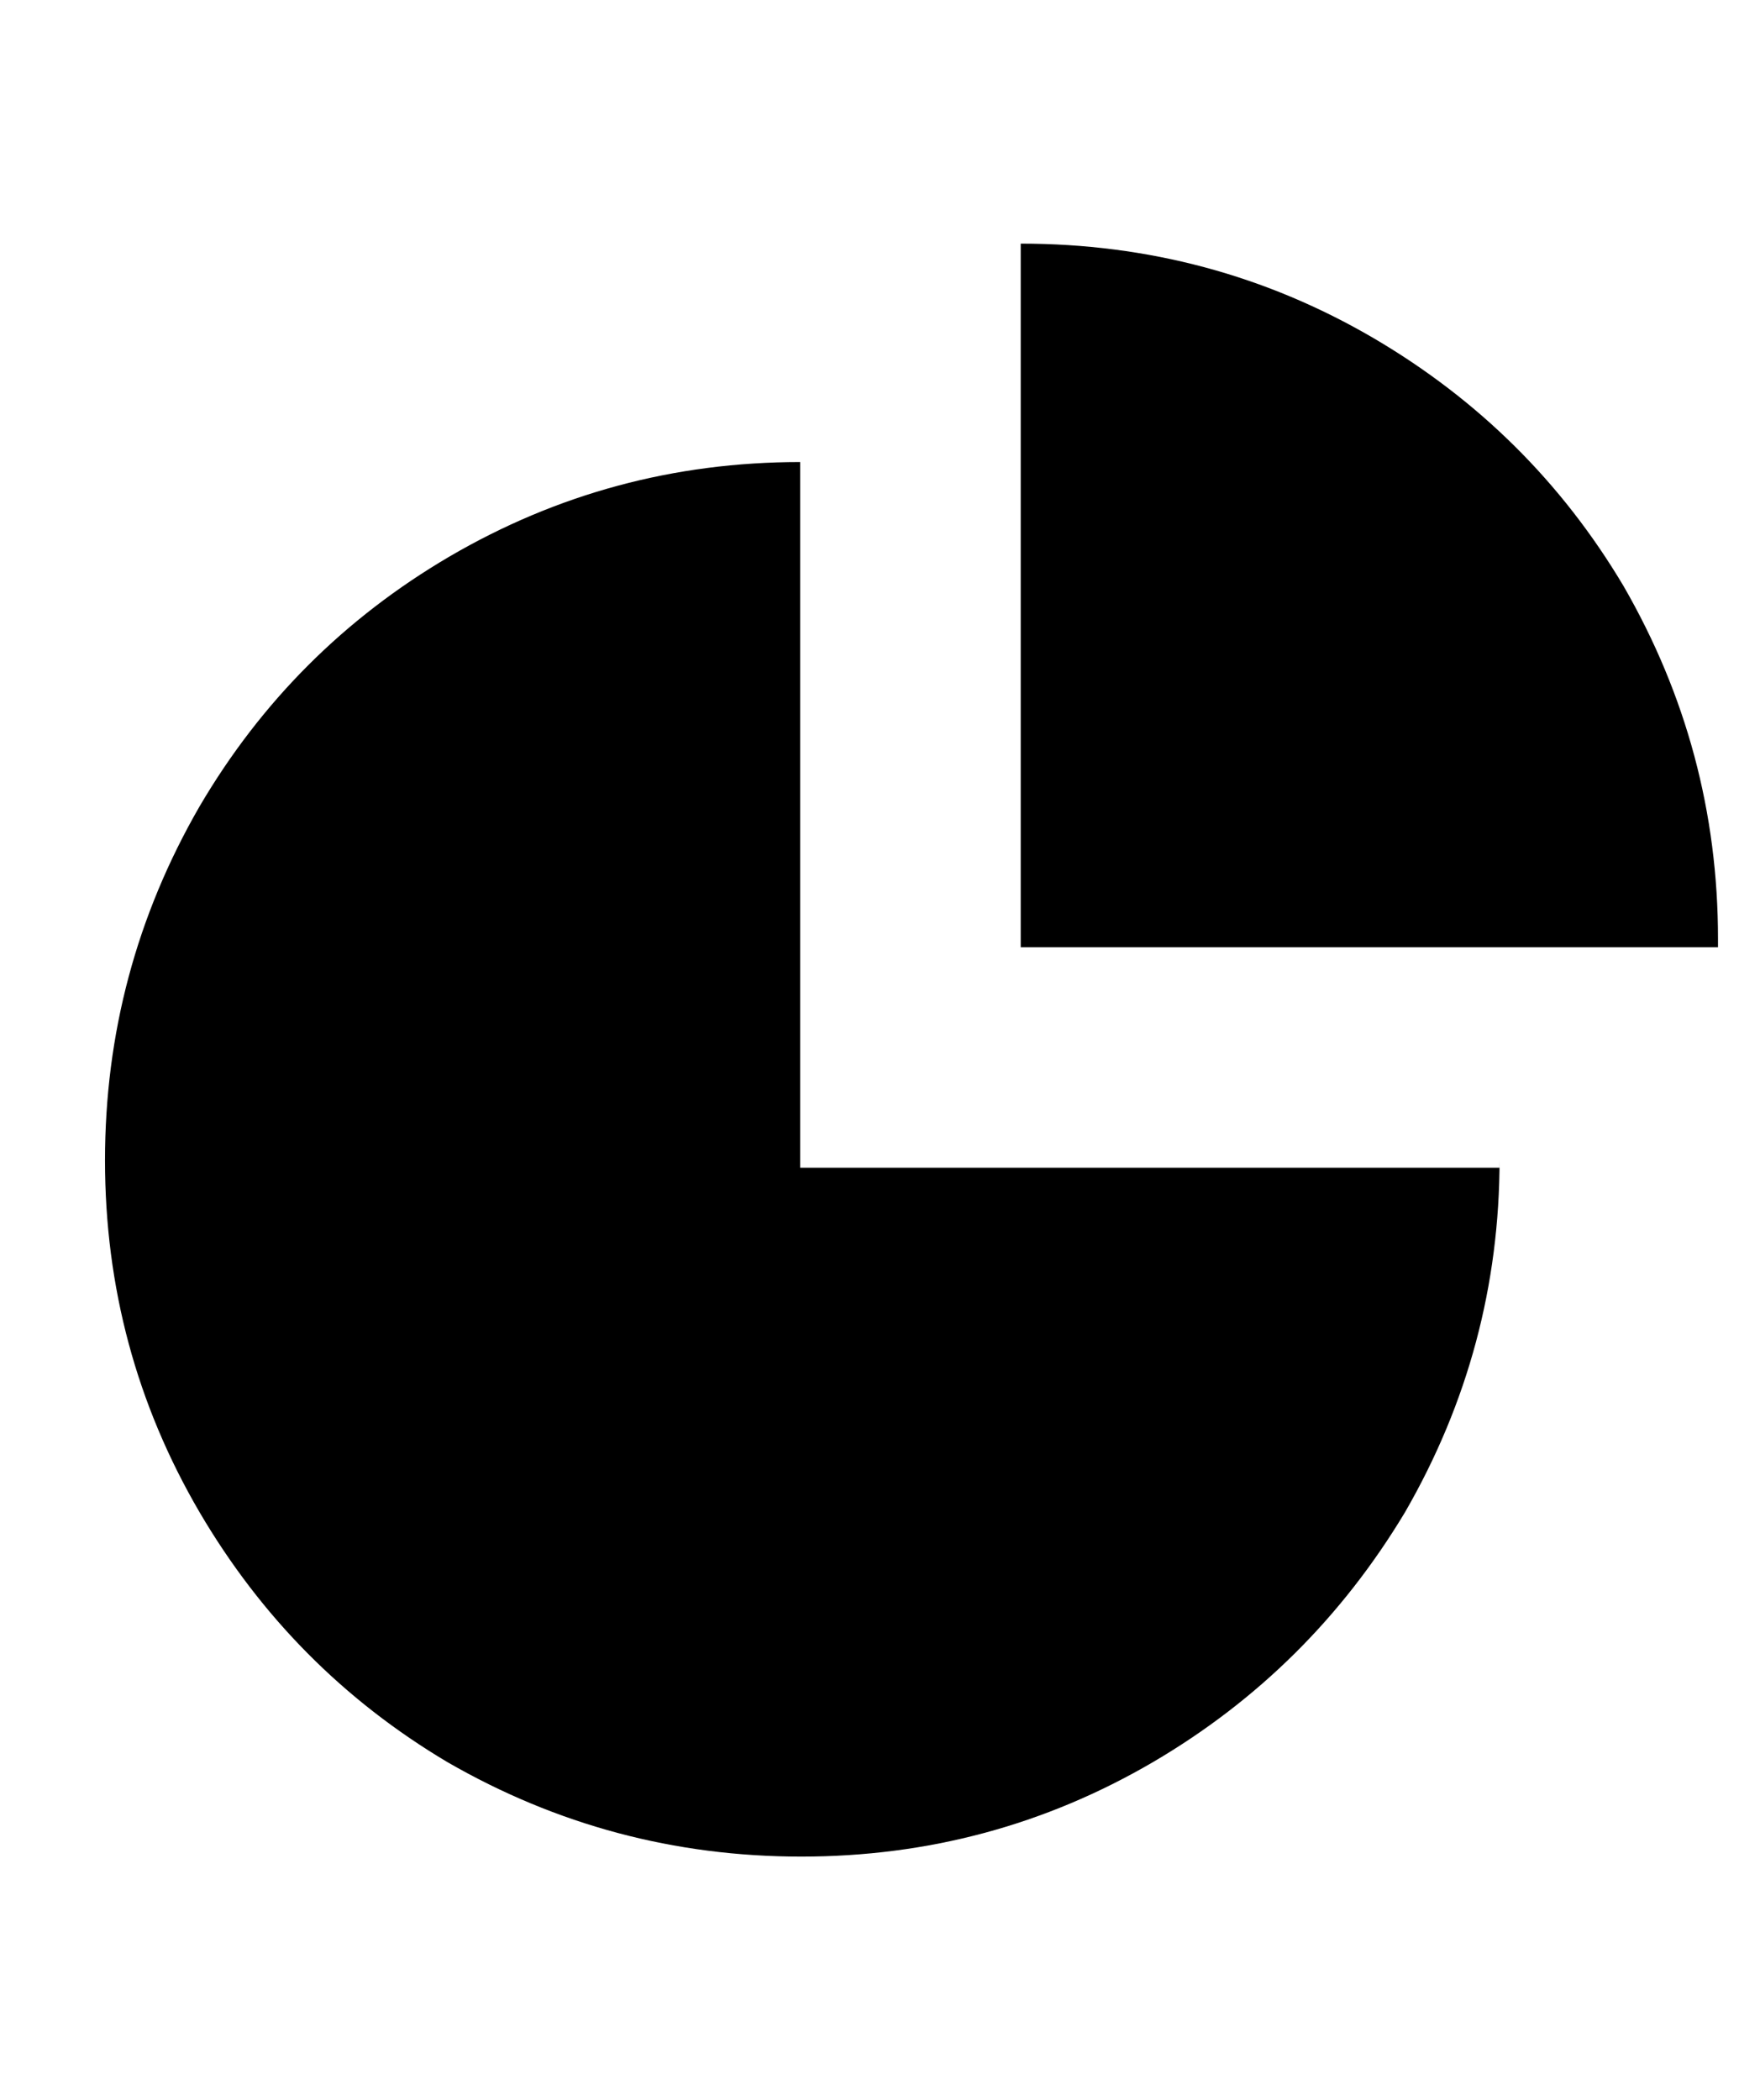
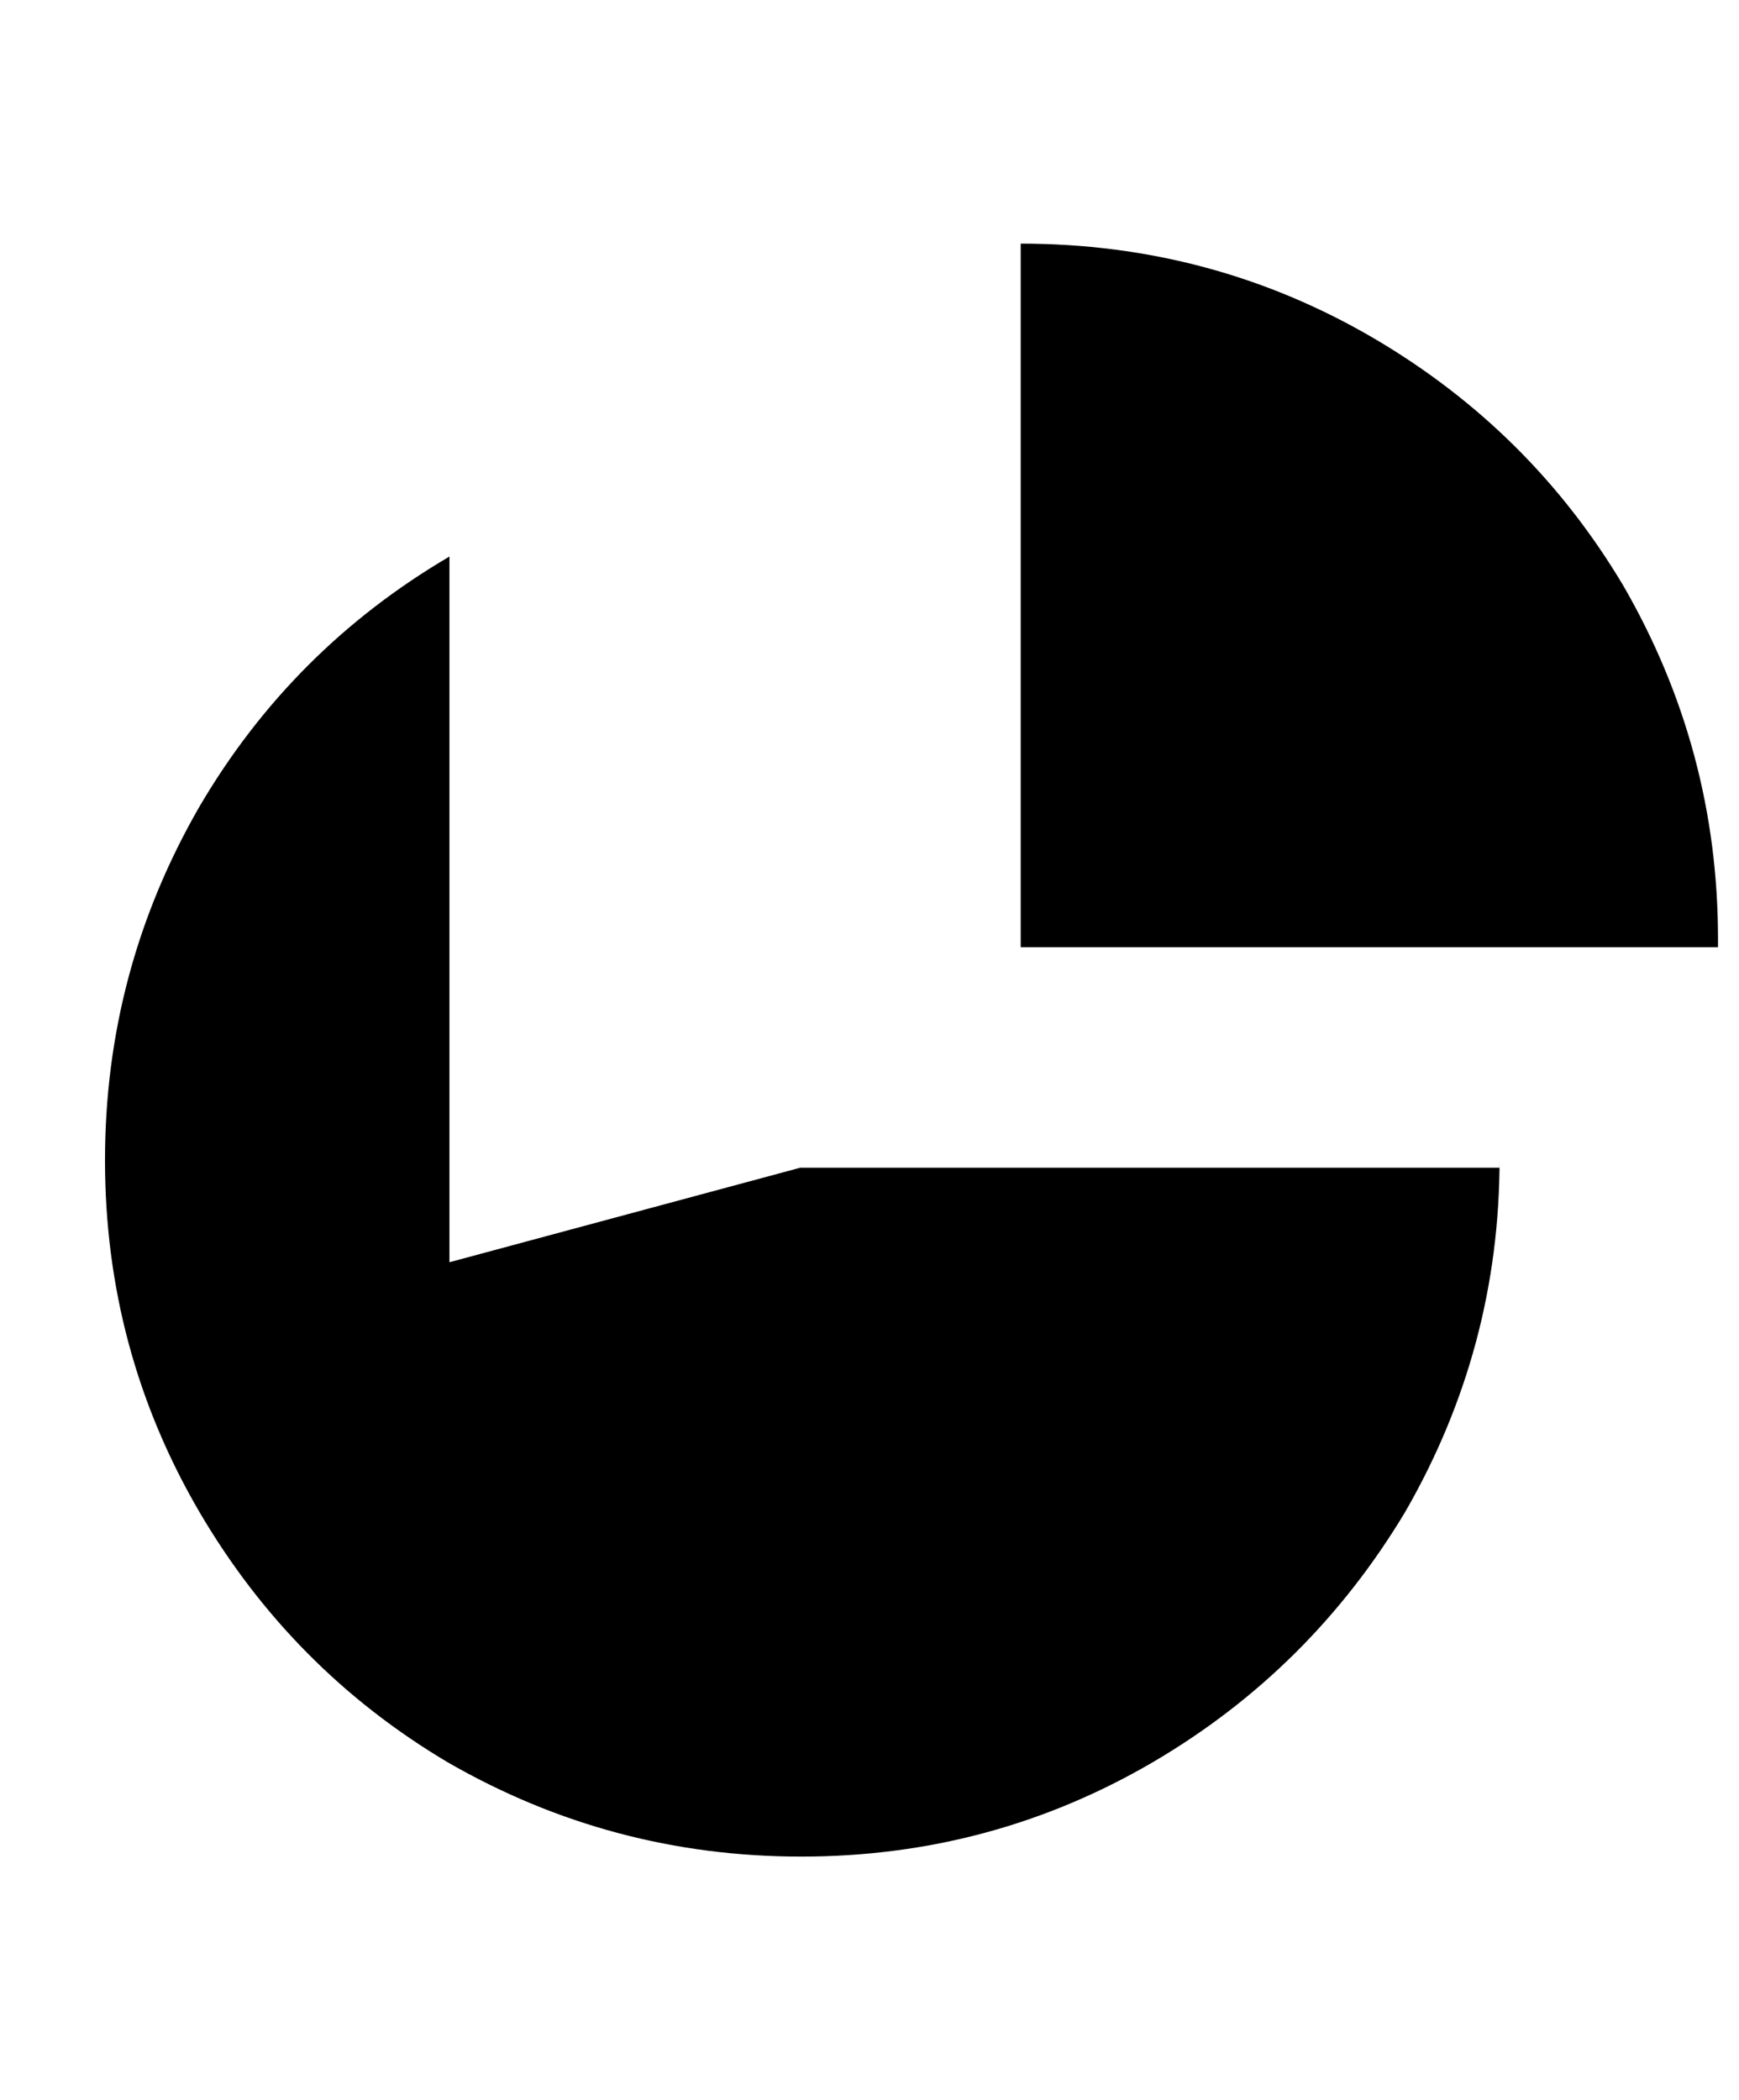
<svg xmlns="http://www.w3.org/2000/svg" version="1.1" viewBox="-10 0 828 1000">
-   <path fill="currentColor" d="M808 451h-332v-335q91 0 168 45q75 44 119 118q45 78 45 168v4zM371 556h333v-4q0 90 -45 168q-45 75 -120 119q-77 45 -167.5 45t-168.5 -45q-74 -44 -118 -119q-45 -77 -45 -167.5t45 -168.5q44 -75 119 -119q77 -45 167 -45v336z" />
+   <path fill="currentColor" d="M808 451h-332v-335q91 0 168 45q75 44 119 118q45 78 45 168v4zM371 556h333v-4q0 90 -45 168q-45 75 -120 119q-77 45 -167.5 45t-168.5 -45q-74 -44 -118 -119q-45 -77 -45 -167.5t45 -168.5q44 -75 119 -119v336z" />
</svg>